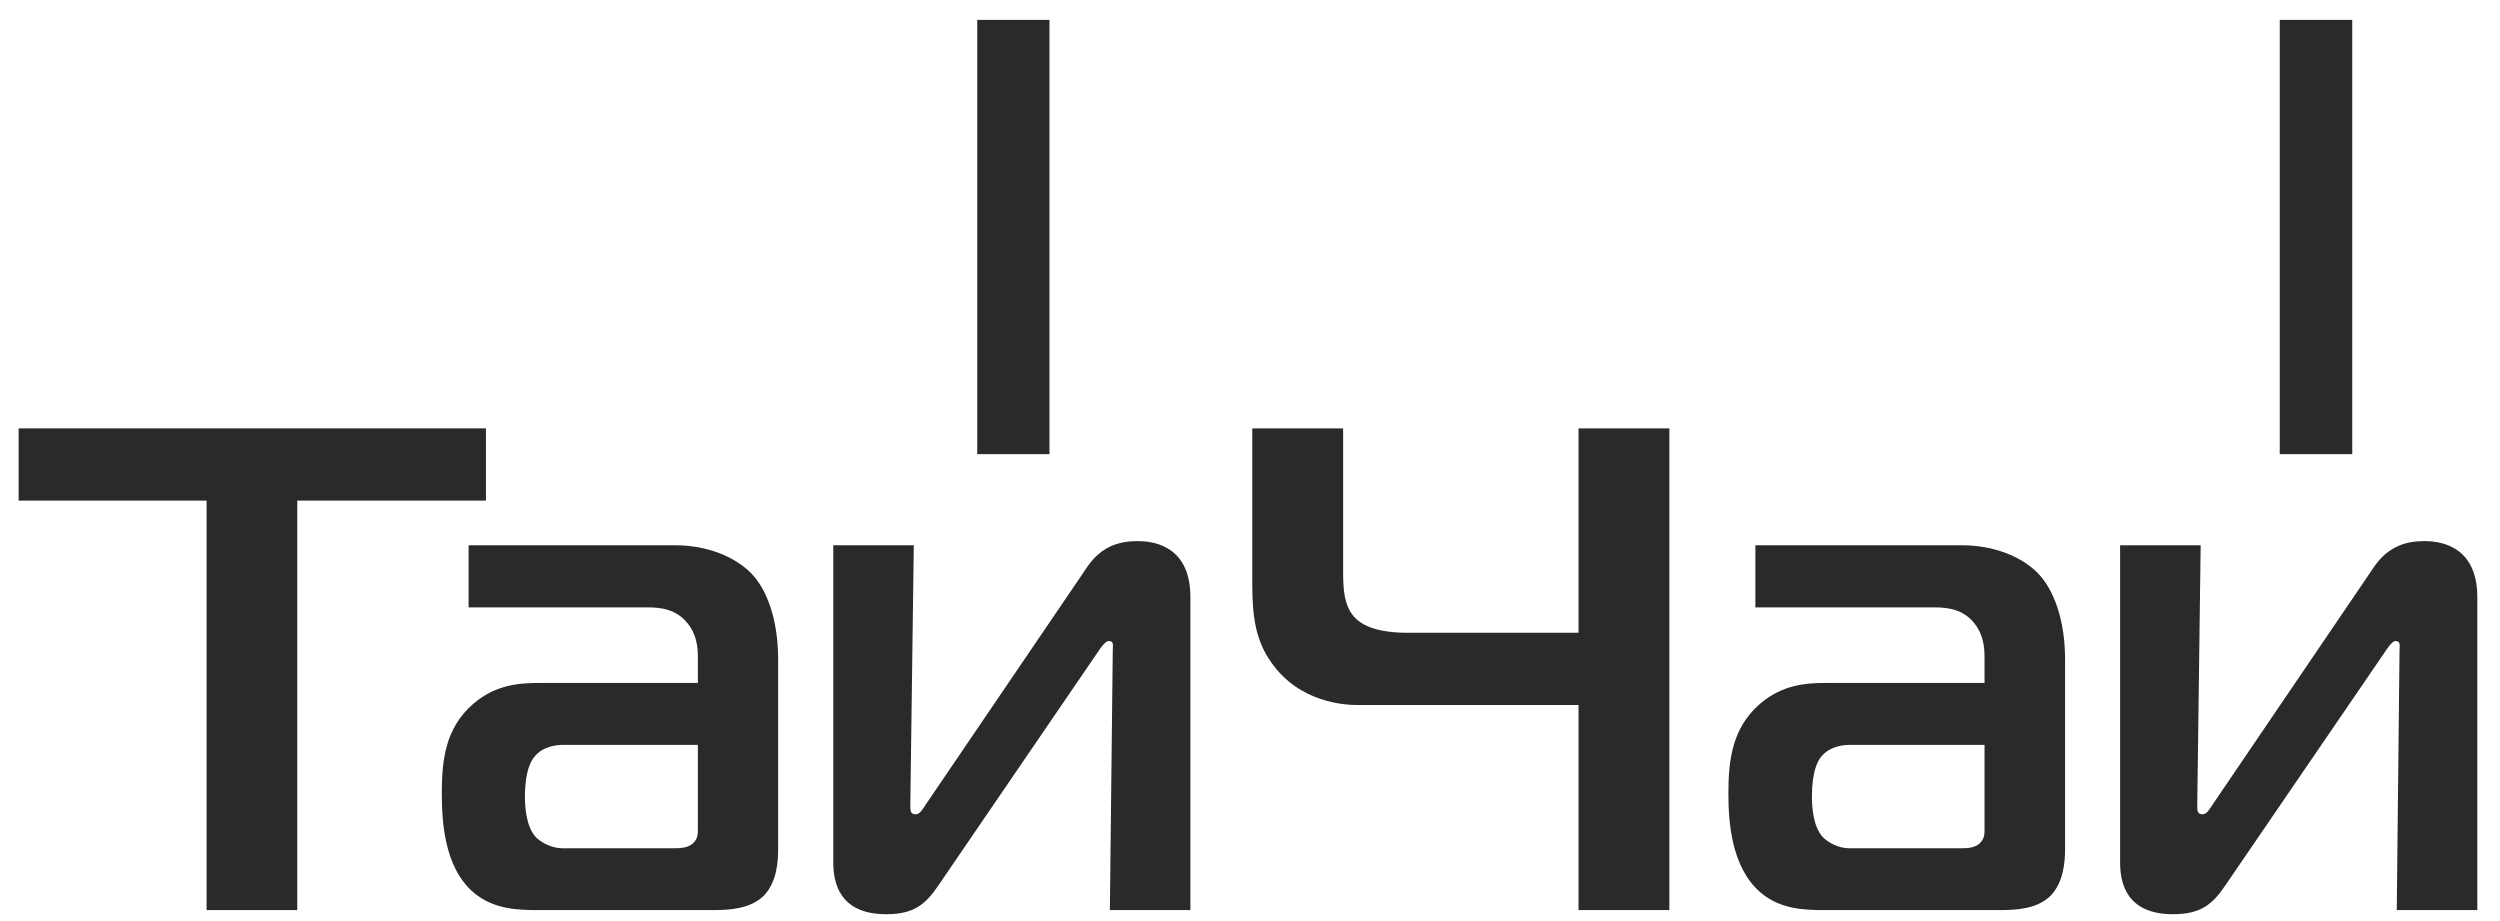
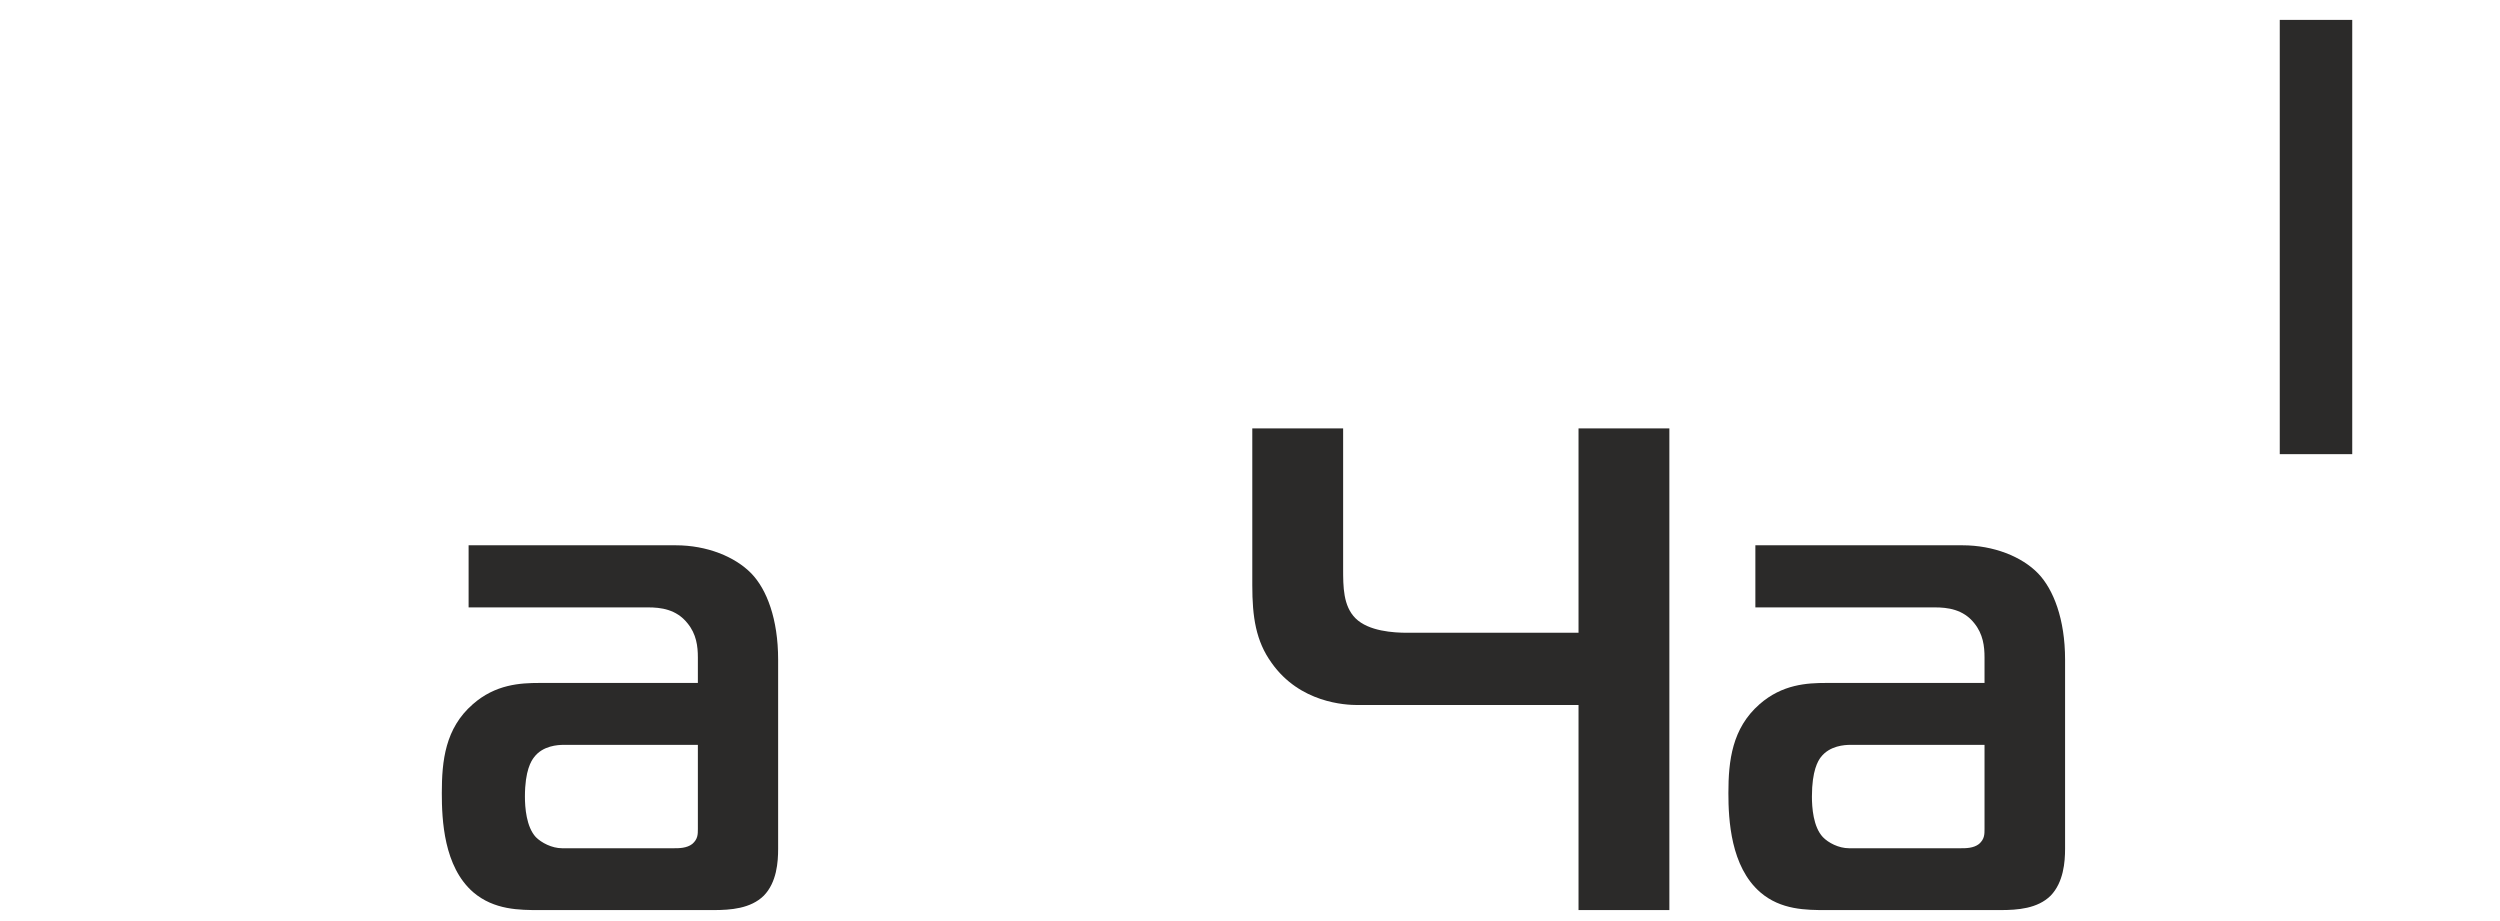
<svg xmlns="http://www.w3.org/2000/svg" width="95" height="35" viewBox="0 0 95 35" fill="none">
-   <path fill-rule="evenodd" clip-rule="evenodd" d="M7.85 34.583V19.023H0.708V16.278H18.466V19.023H11.296V34.583H7.85Z" fill="#2B2A29" />
  <path fill-rule="evenodd" clip-rule="evenodd" d="M25.68 20.721C26.855 20.721 27.925 21.148 28.553 21.793C29.134 22.394 29.569 23.518 29.569 25.064L29.569 32.257C29.569 32.753 29.518 33.529 29.024 34.036C28.524 34.527 27.768 34.583 27.113 34.583H20.505C19.747 34.583 18.776 34.583 17.984 33.906C16.863 32.934 16.789 31.156 16.789 30.137C16.789 28.908 16.917 27.677 17.966 26.762C18.828 26.003 19.77 25.952 20.505 25.952H26.519V24.983C26.519 24.561 26.465 24.095 26.122 23.68C25.7 23.15 25.105 23.081 24.63 23.081H17.807V20.721H25.68ZM21.416 28.305C21.208 28.305 20.626 28.332 20.294 28.776C20.191 28.908 19.947 29.272 19.947 30.27C19.947 30.687 20 31.42 20.362 31.811C20.573 32.024 20.972 32.233 21.358 32.233H25.624C25.801 32.233 26.097 32.233 26.306 32.071C26.519 31.887 26.519 31.705 26.519 31.497V28.305H21.416Z" fill="#2B2A29" />
-   <path fill-rule="evenodd" clip-rule="evenodd" d="M42.175 34.583L42.285 24.723C42.285 24.514 42.339 24.36 42.126 24.36C42.074 24.359 41.969 24.409 41.755 24.723L35.664 33.638C35.173 34.37 34.724 34.74 33.676 34.74C31.878 34.74 31.665 33.515 31.665 32.775V20.721H34.724L34.592 30.581C34.592 30.817 34.592 30.942 34.8 30.942C34.959 30.942 35.067 30.743 35.173 30.581L41.34 21.506C41.892 20.721 42.592 20.562 43.227 20.562C43.645 20.562 45.235 20.618 45.235 22.686V34.583H42.175Z" fill="#2B2A29" />
  <path fill-rule="evenodd" clip-rule="evenodd" d="M59.984 34.583V26.791H51.586C51.12 26.791 49.395 26.71 48.323 25.192C47.72 24.359 47.587 23.442 47.587 22.237V16.278H51.039V21.614C51.039 22.291 51.039 23.027 51.51 23.496C52.008 23.989 52.957 24.045 53.472 24.045H59.984V16.278H63.436V34.583H59.984Z" fill="#2B2A29" />
  <path fill-rule="evenodd" clip-rule="evenodd" d="M74.575 20.721C75.753 20.721 76.829 21.148 77.451 21.793C78.027 22.394 78.473 23.518 78.473 25.064V32.257C78.473 32.753 78.415 33.529 77.924 34.036C77.428 34.527 76.672 34.583 76.015 34.583H69.396C68.647 34.583 67.671 34.583 66.89 33.906C65.767 32.934 65.679 31.156 65.679 30.137C65.679 28.908 65.818 27.677 66.861 26.762C67.725 26.003 68.667 25.952 69.396 25.952H75.412V24.983C75.412 24.561 75.358 24.095 75.021 23.68C74.602 23.15 74.001 23.081 73.525 23.081H66.704V20.721H74.575ZM70.311 28.305C70.102 28.305 69.528 28.332 69.189 28.776C69.089 28.908 68.853 29.272 68.853 30.27C68.853 30.687 68.902 31.42 69.27 31.811C69.474 32.024 69.869 32.233 70.261 32.233H74.521C74.707 32.233 74.996 32.233 75.203 32.071C75.412 31.887 75.412 31.705 75.412 31.497V28.305H70.311Z" fill="#2B2A29" />
-   <path fill-rule="evenodd" clip-rule="evenodd" d="M91.077 34.583L91.182 24.723C91.182 24.514 91.234 24.36 91.021 24.36C90.976 24.359 90.871 24.409 90.662 24.723L84.567 33.638C84.074 34.37 83.625 34.74 82.576 34.74C80.775 34.74 80.564 33.515 80.564 32.775L80.564 20.721H83.625L83.496 30.581C83.496 30.817 83.496 30.942 83.702 30.942C83.859 30.942 83.966 30.743 84.074 30.581L90.238 21.506C90.79 20.721 91.492 20.562 92.122 20.562C92.537 20.562 94.138 20.618 94.138 22.686V34.583H91.077Z" fill="#2B2A29" />
-   <path fill-rule="evenodd" clip-rule="evenodd" d="M39.88 17.258H37.135V0.756H39.88V17.258Z" fill="#2B2A29" />
  <path fill-rule="evenodd" clip-rule="evenodd" d="M89.385 17.258H86.631V0.756H89.385V17.258Z" fill="#2B2A29" />
</svg>